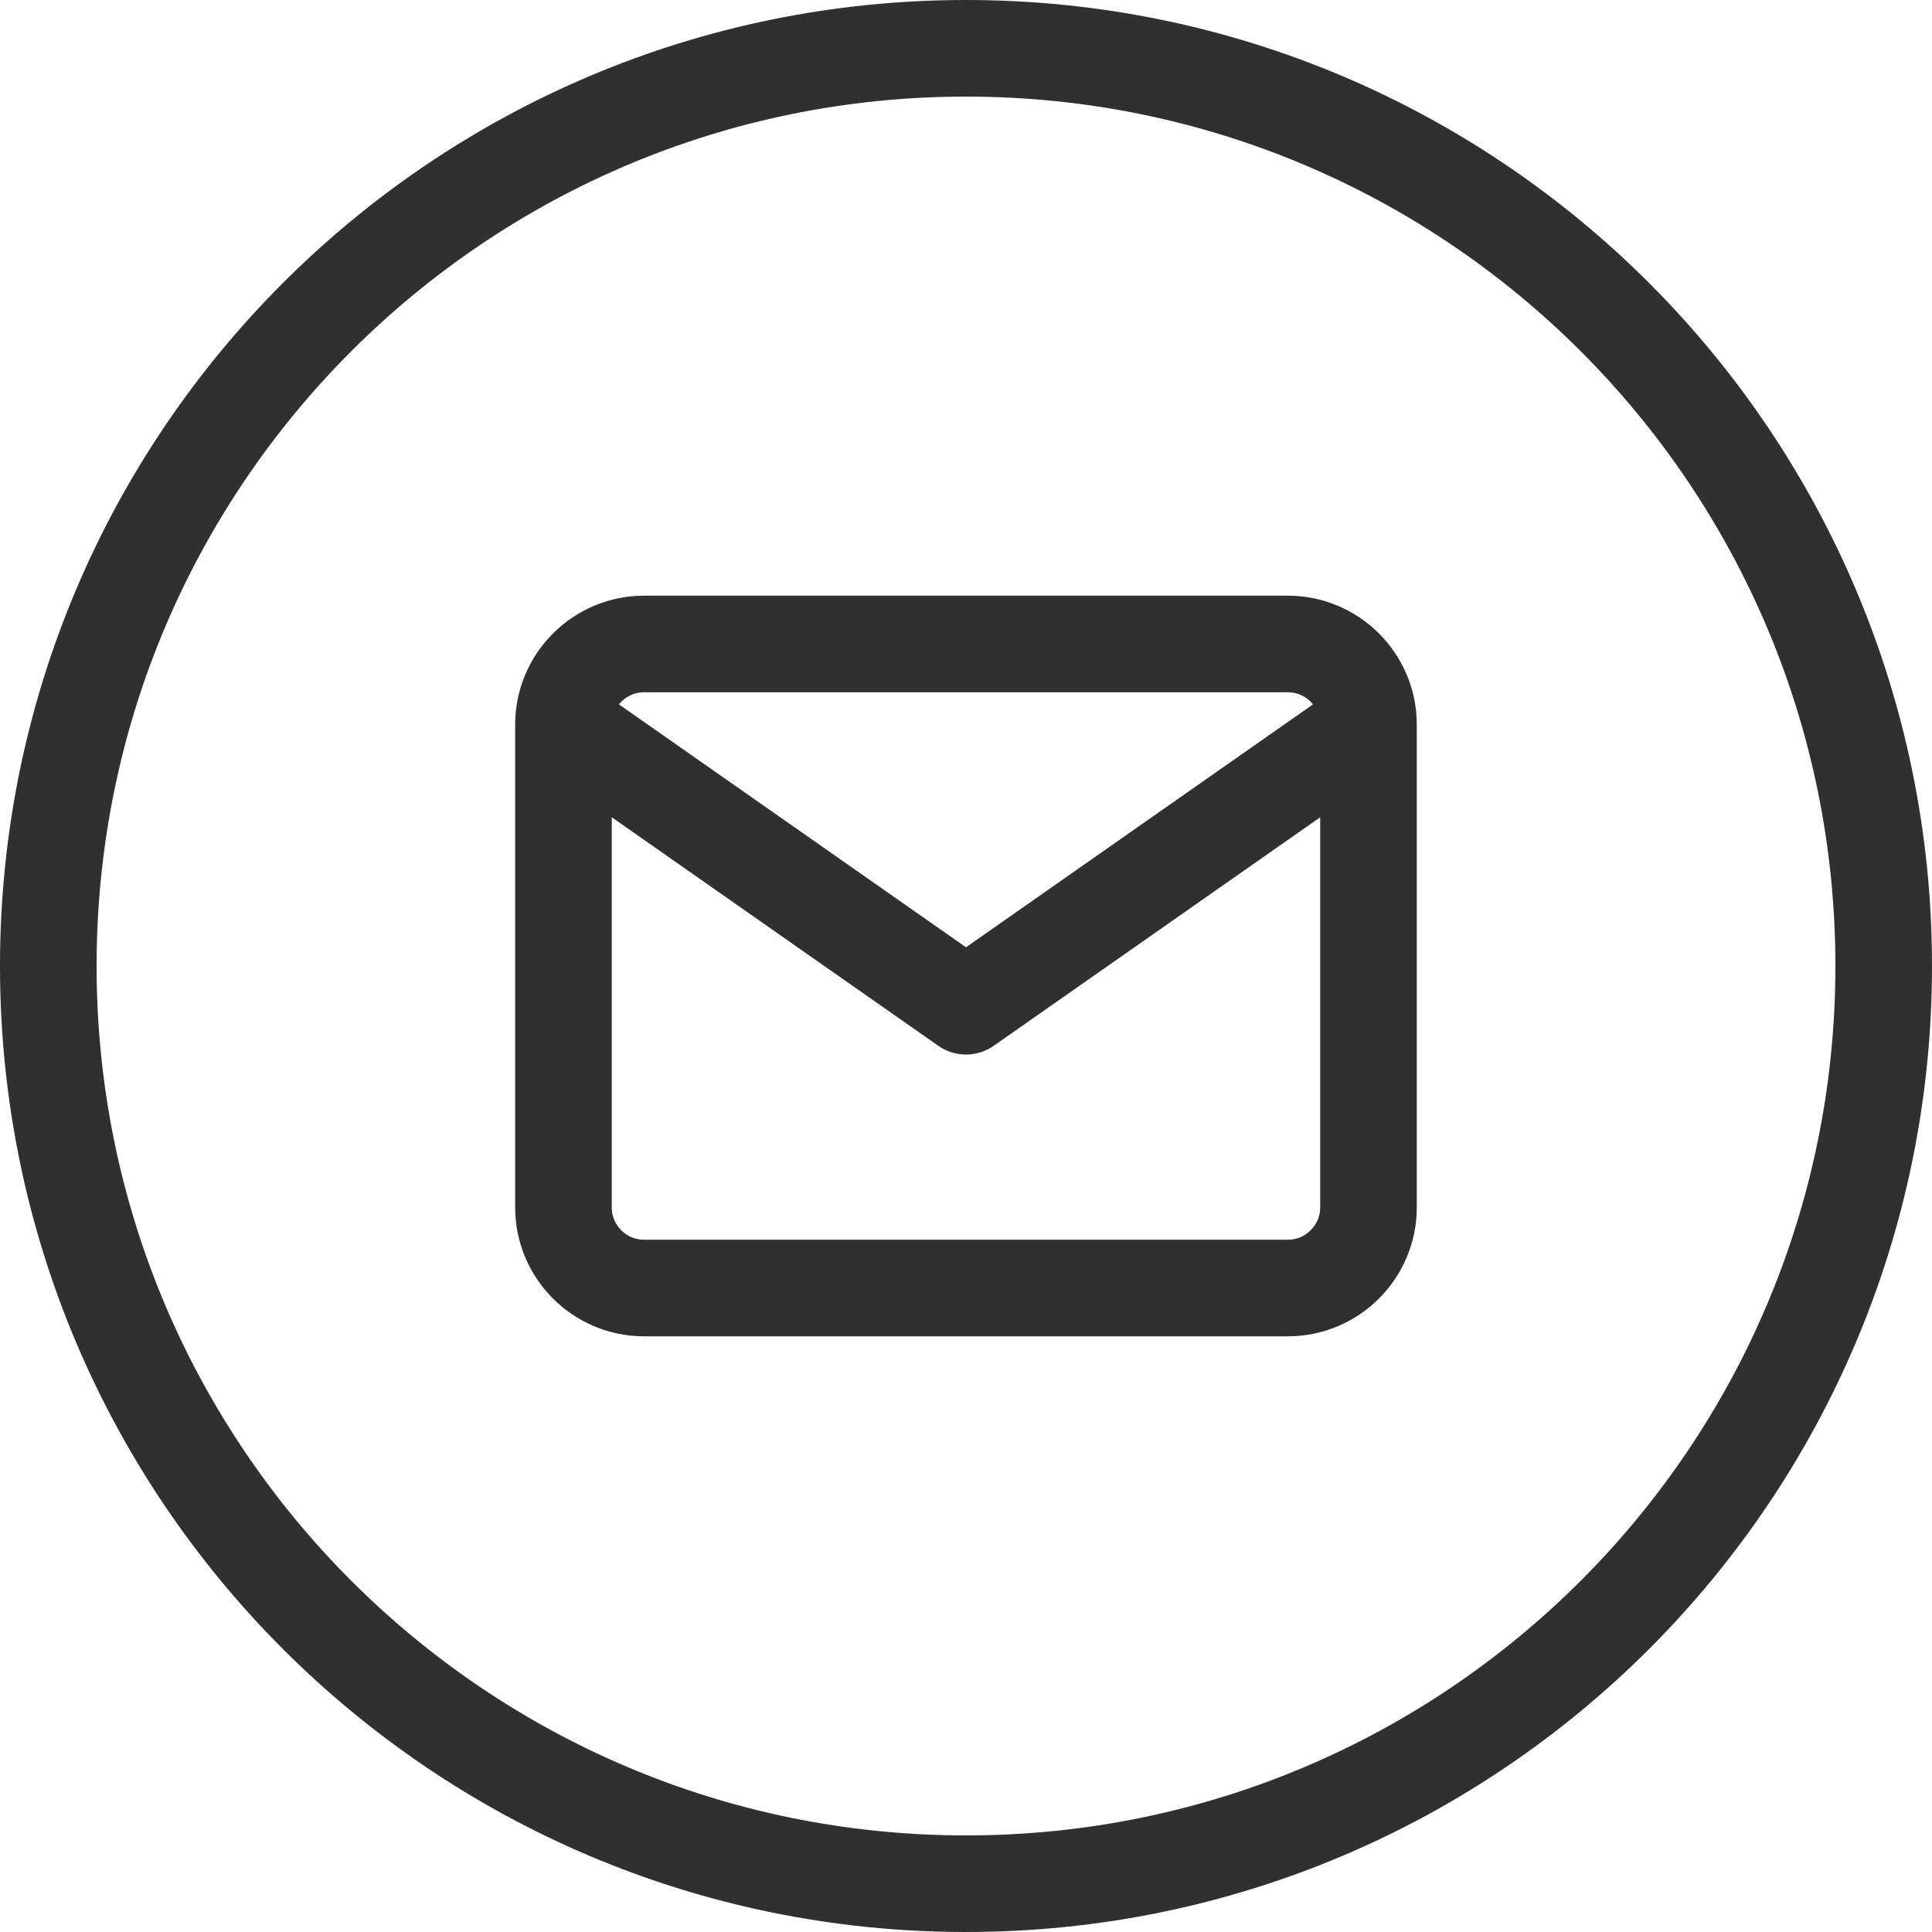
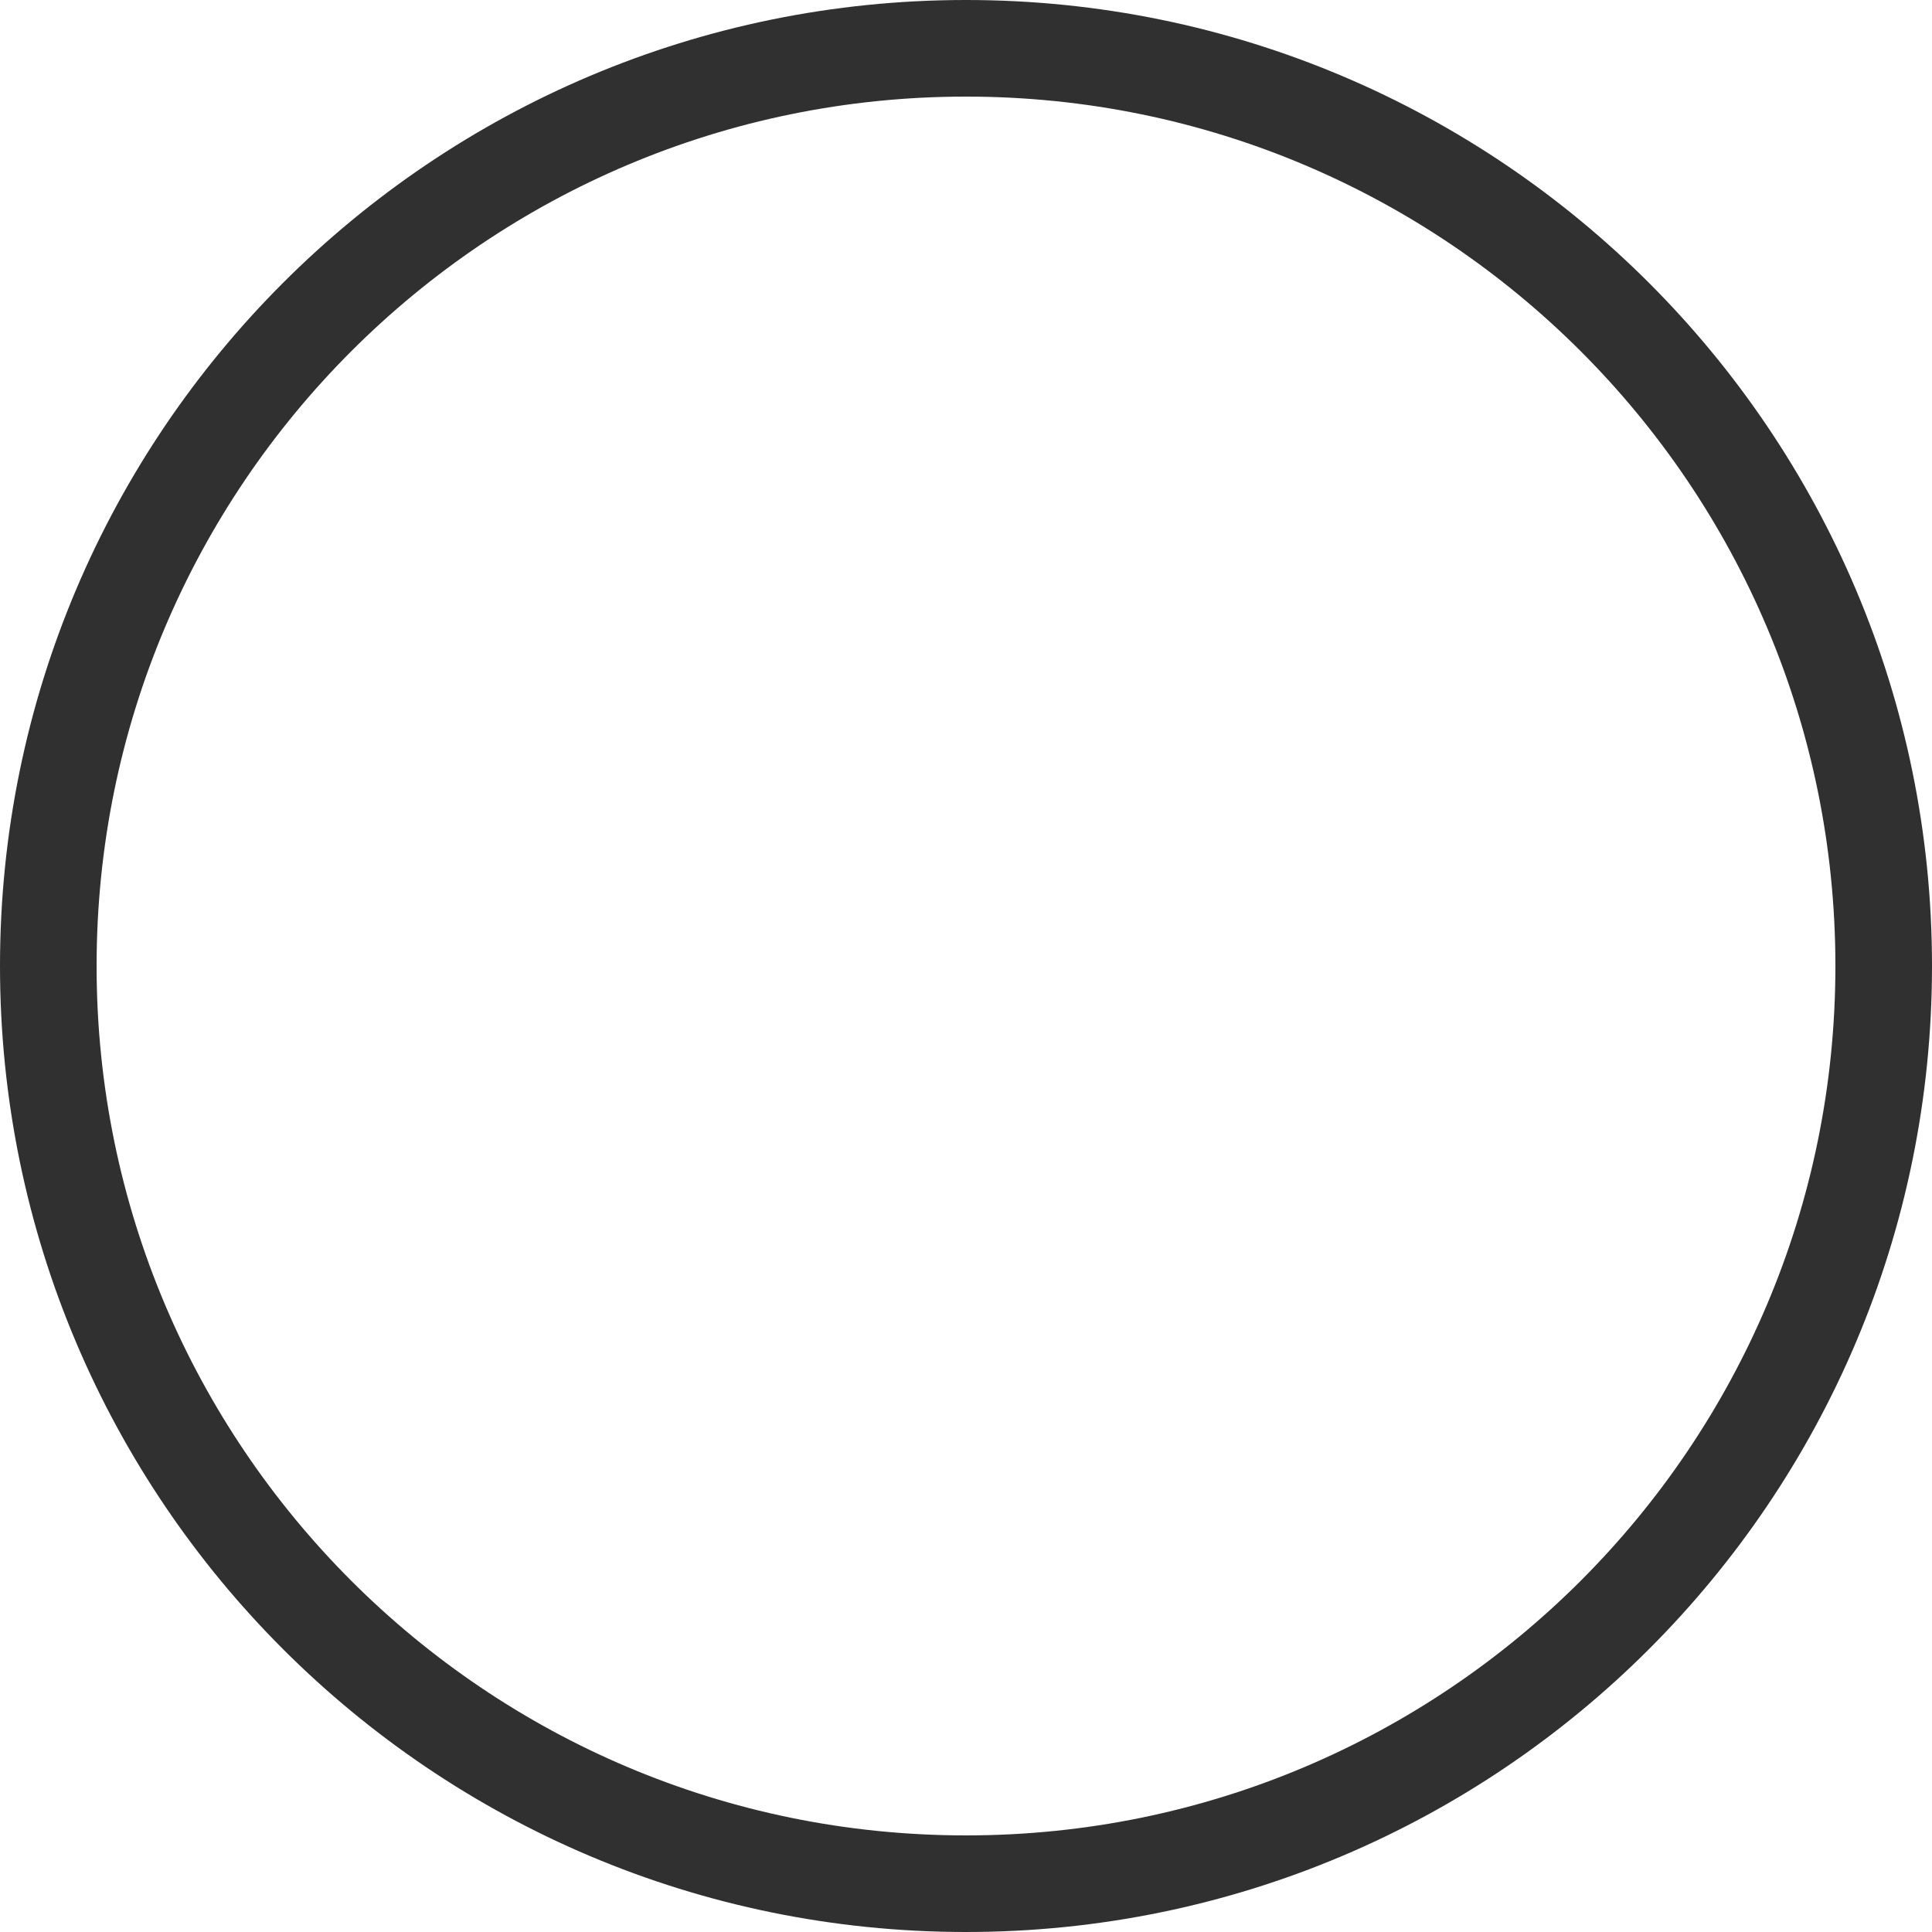
<svg xmlns="http://www.w3.org/2000/svg" width="40" height="40" viewBox="0 0 40 40" fill="none">
  <path d="M20 1C9.507 1 1 9.507 1 20C1 30.493 9.507 39 20 39C30.493 39 39 30.493 39 20C39 9.507 30.493 1 20 1Z" stroke="#303030" stroke-width="2" stroke-linecap="round" />
-   <path d="M28.333 15C28.333 14.083 27.583 13.333 26.666 13.333H13.333C12.416 13.333 11.666 14.083 11.666 15M28.333 15V25C28.333 25.917 27.583 26.667 26.666 26.667H13.333C12.416 26.667 11.666 25.917 11.666 25V15M28.333 15L20 20.833L11.666 15" stroke="#303030" stroke-width="2" stroke-linecap="round" stroke-linejoin="round" />
</svg>